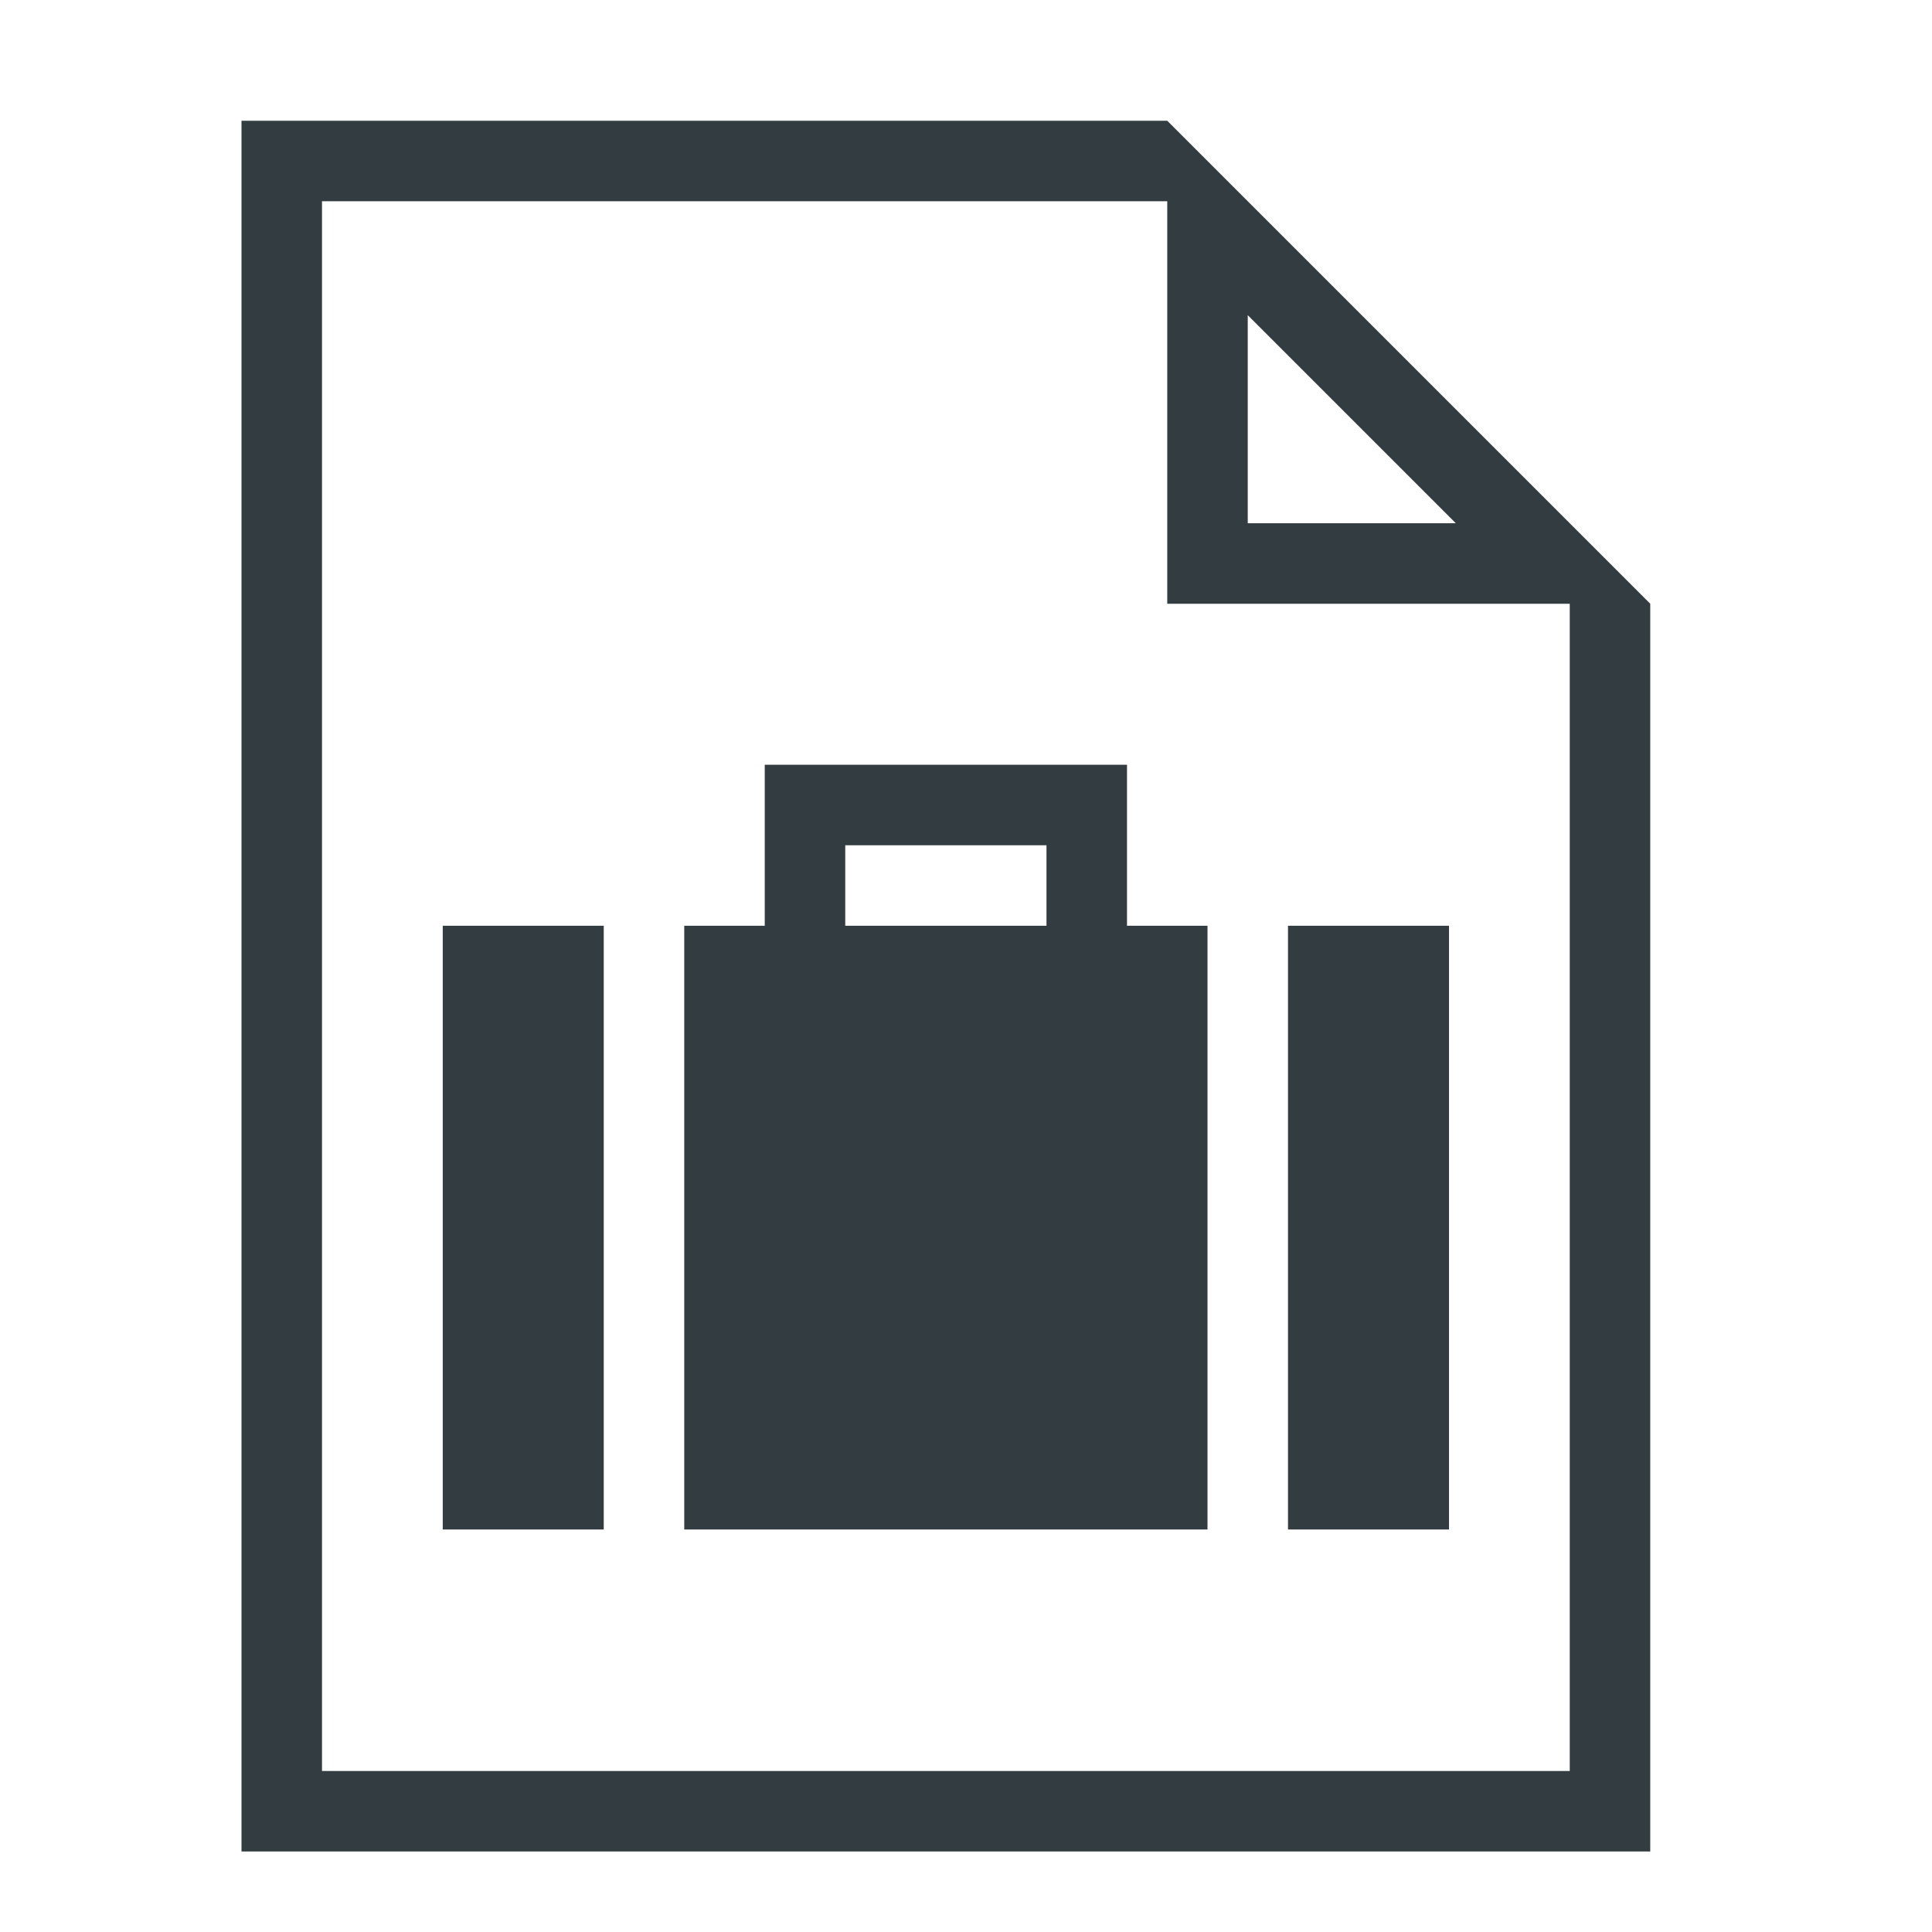
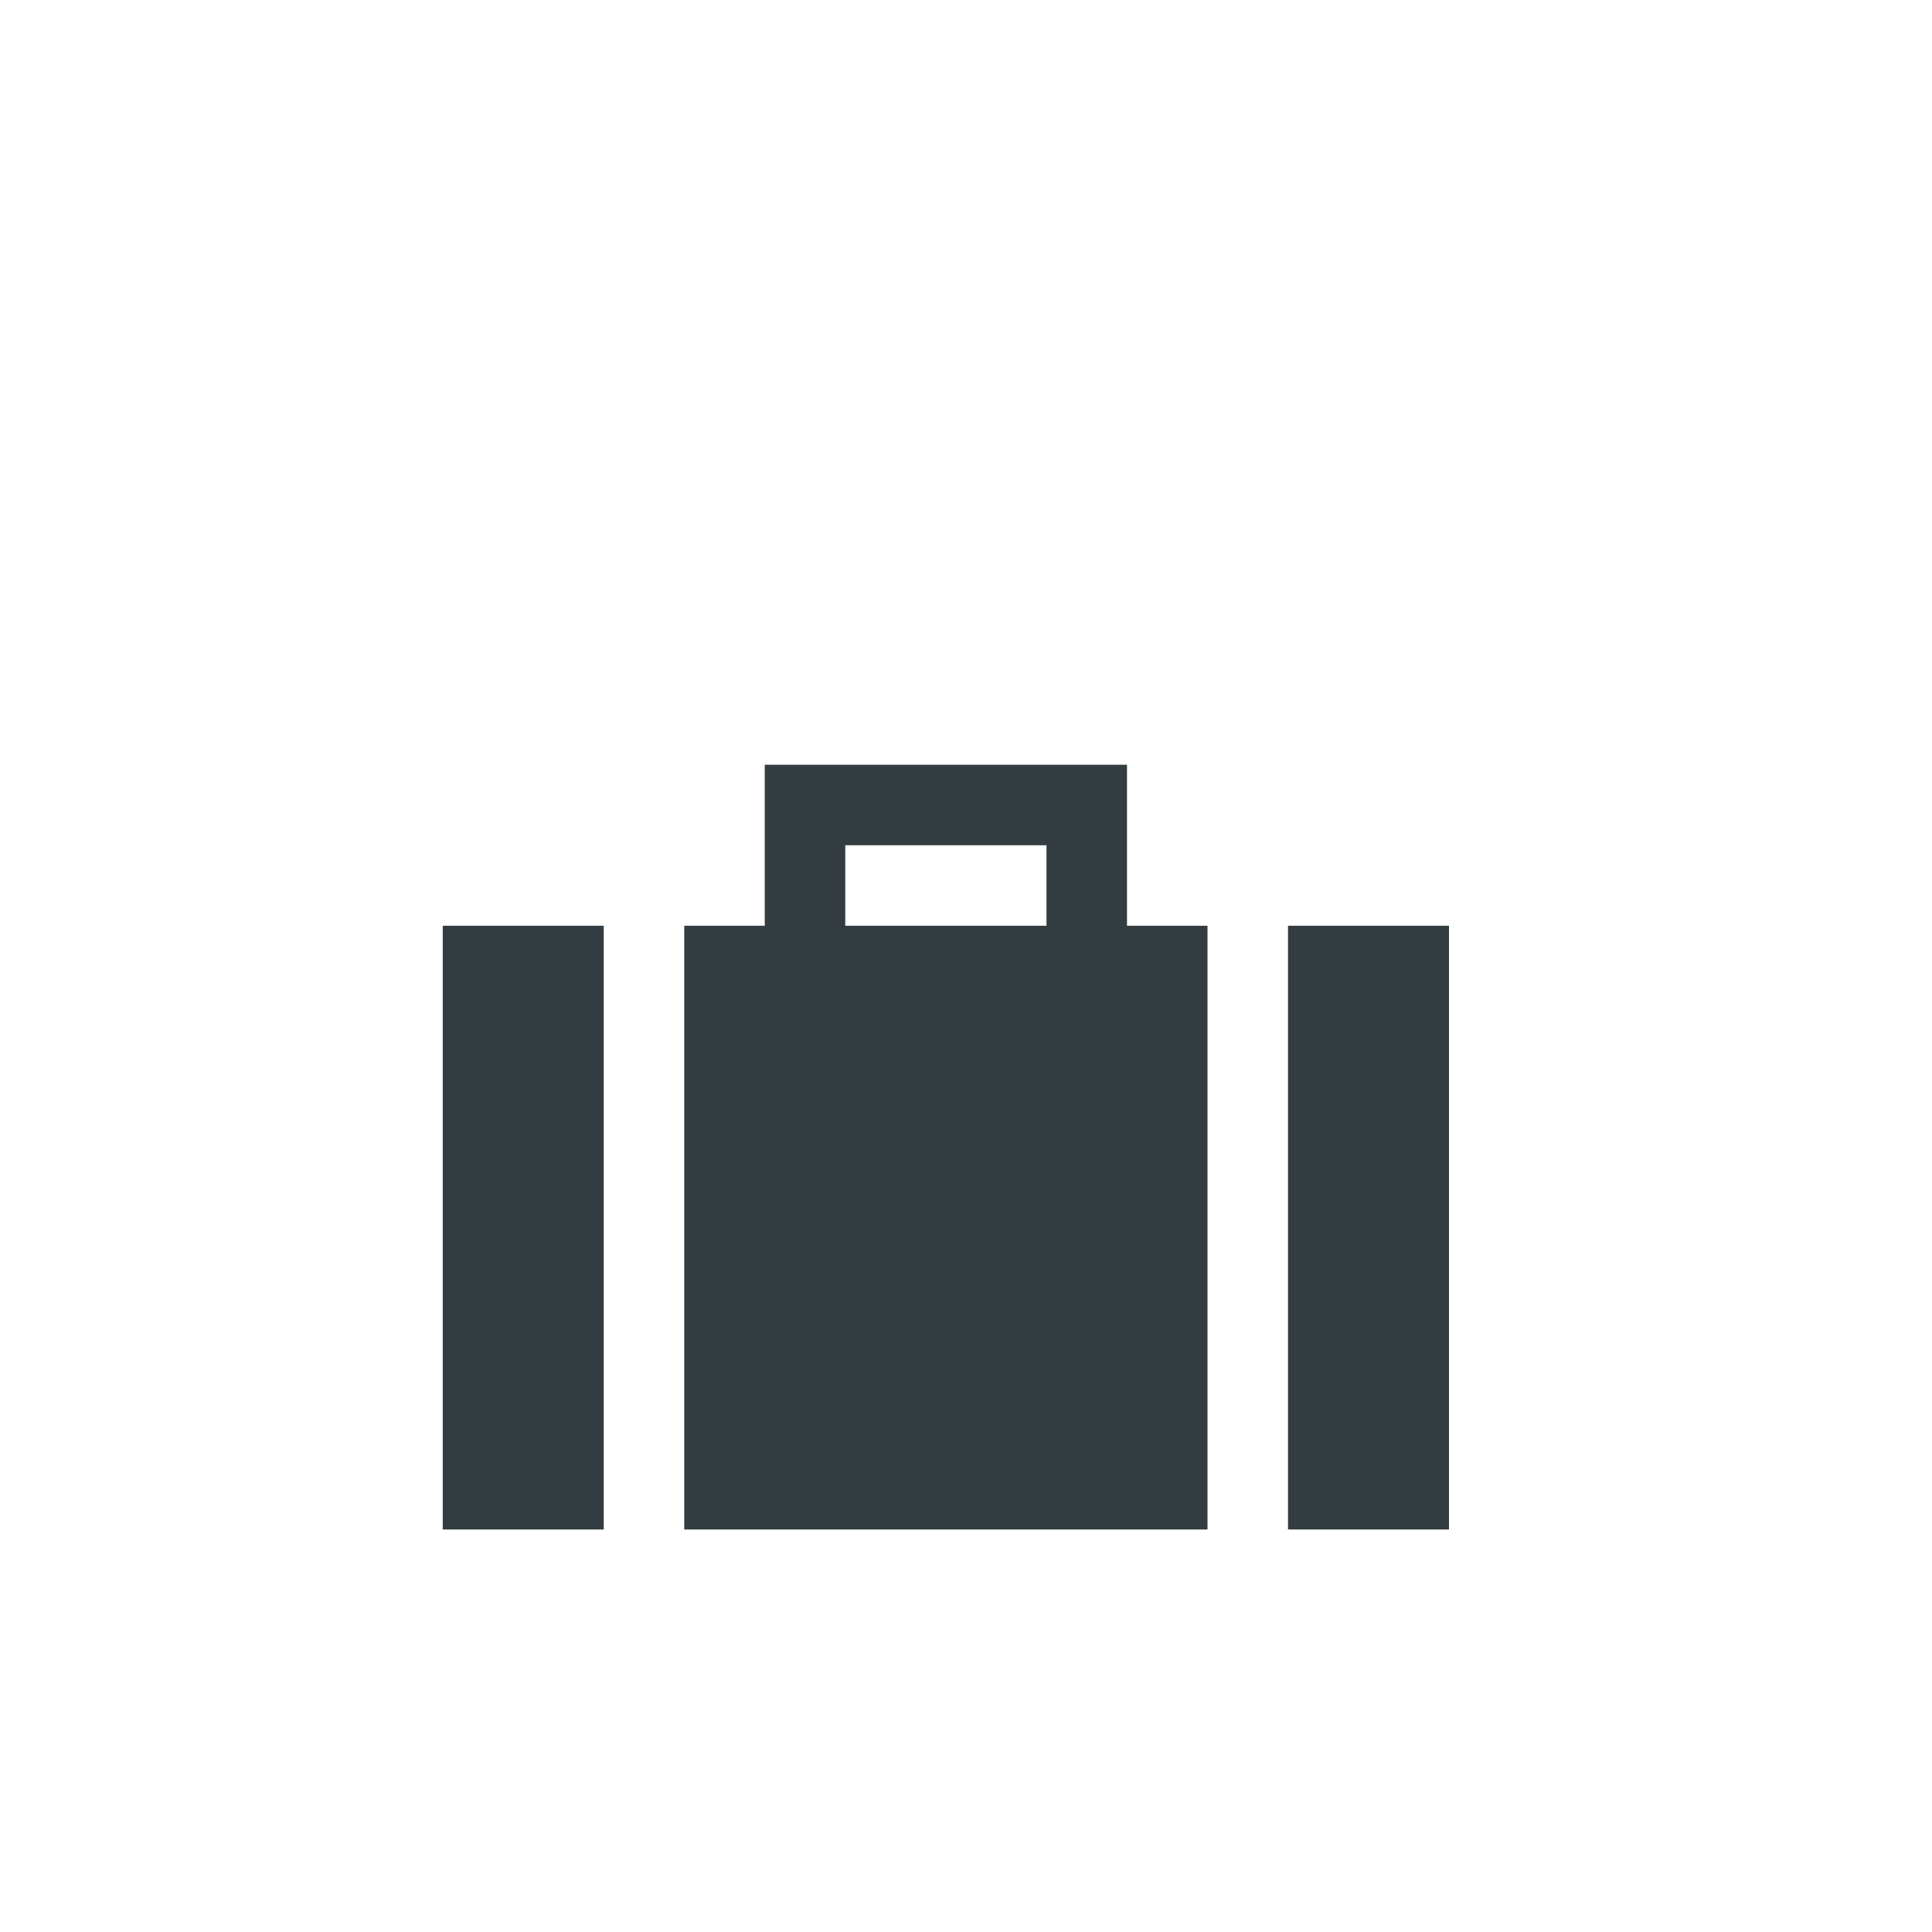
<svg xmlns="http://www.w3.org/2000/svg" width="48" height="48" fill="none" aria-hidden="true">
  <path fill="#323C41" d="M19 23v-4h9v4h2v15H17V23zm13 0h4v15h-4zm-6-2h-5v2h5zM15 38h-4V23h4z" />
-   <path fill="#323C41" d="m29 3 12 12v31H6V3zm0 2H8v39h31V15H29zm2 2.83V13h5.17z" />
</svg>